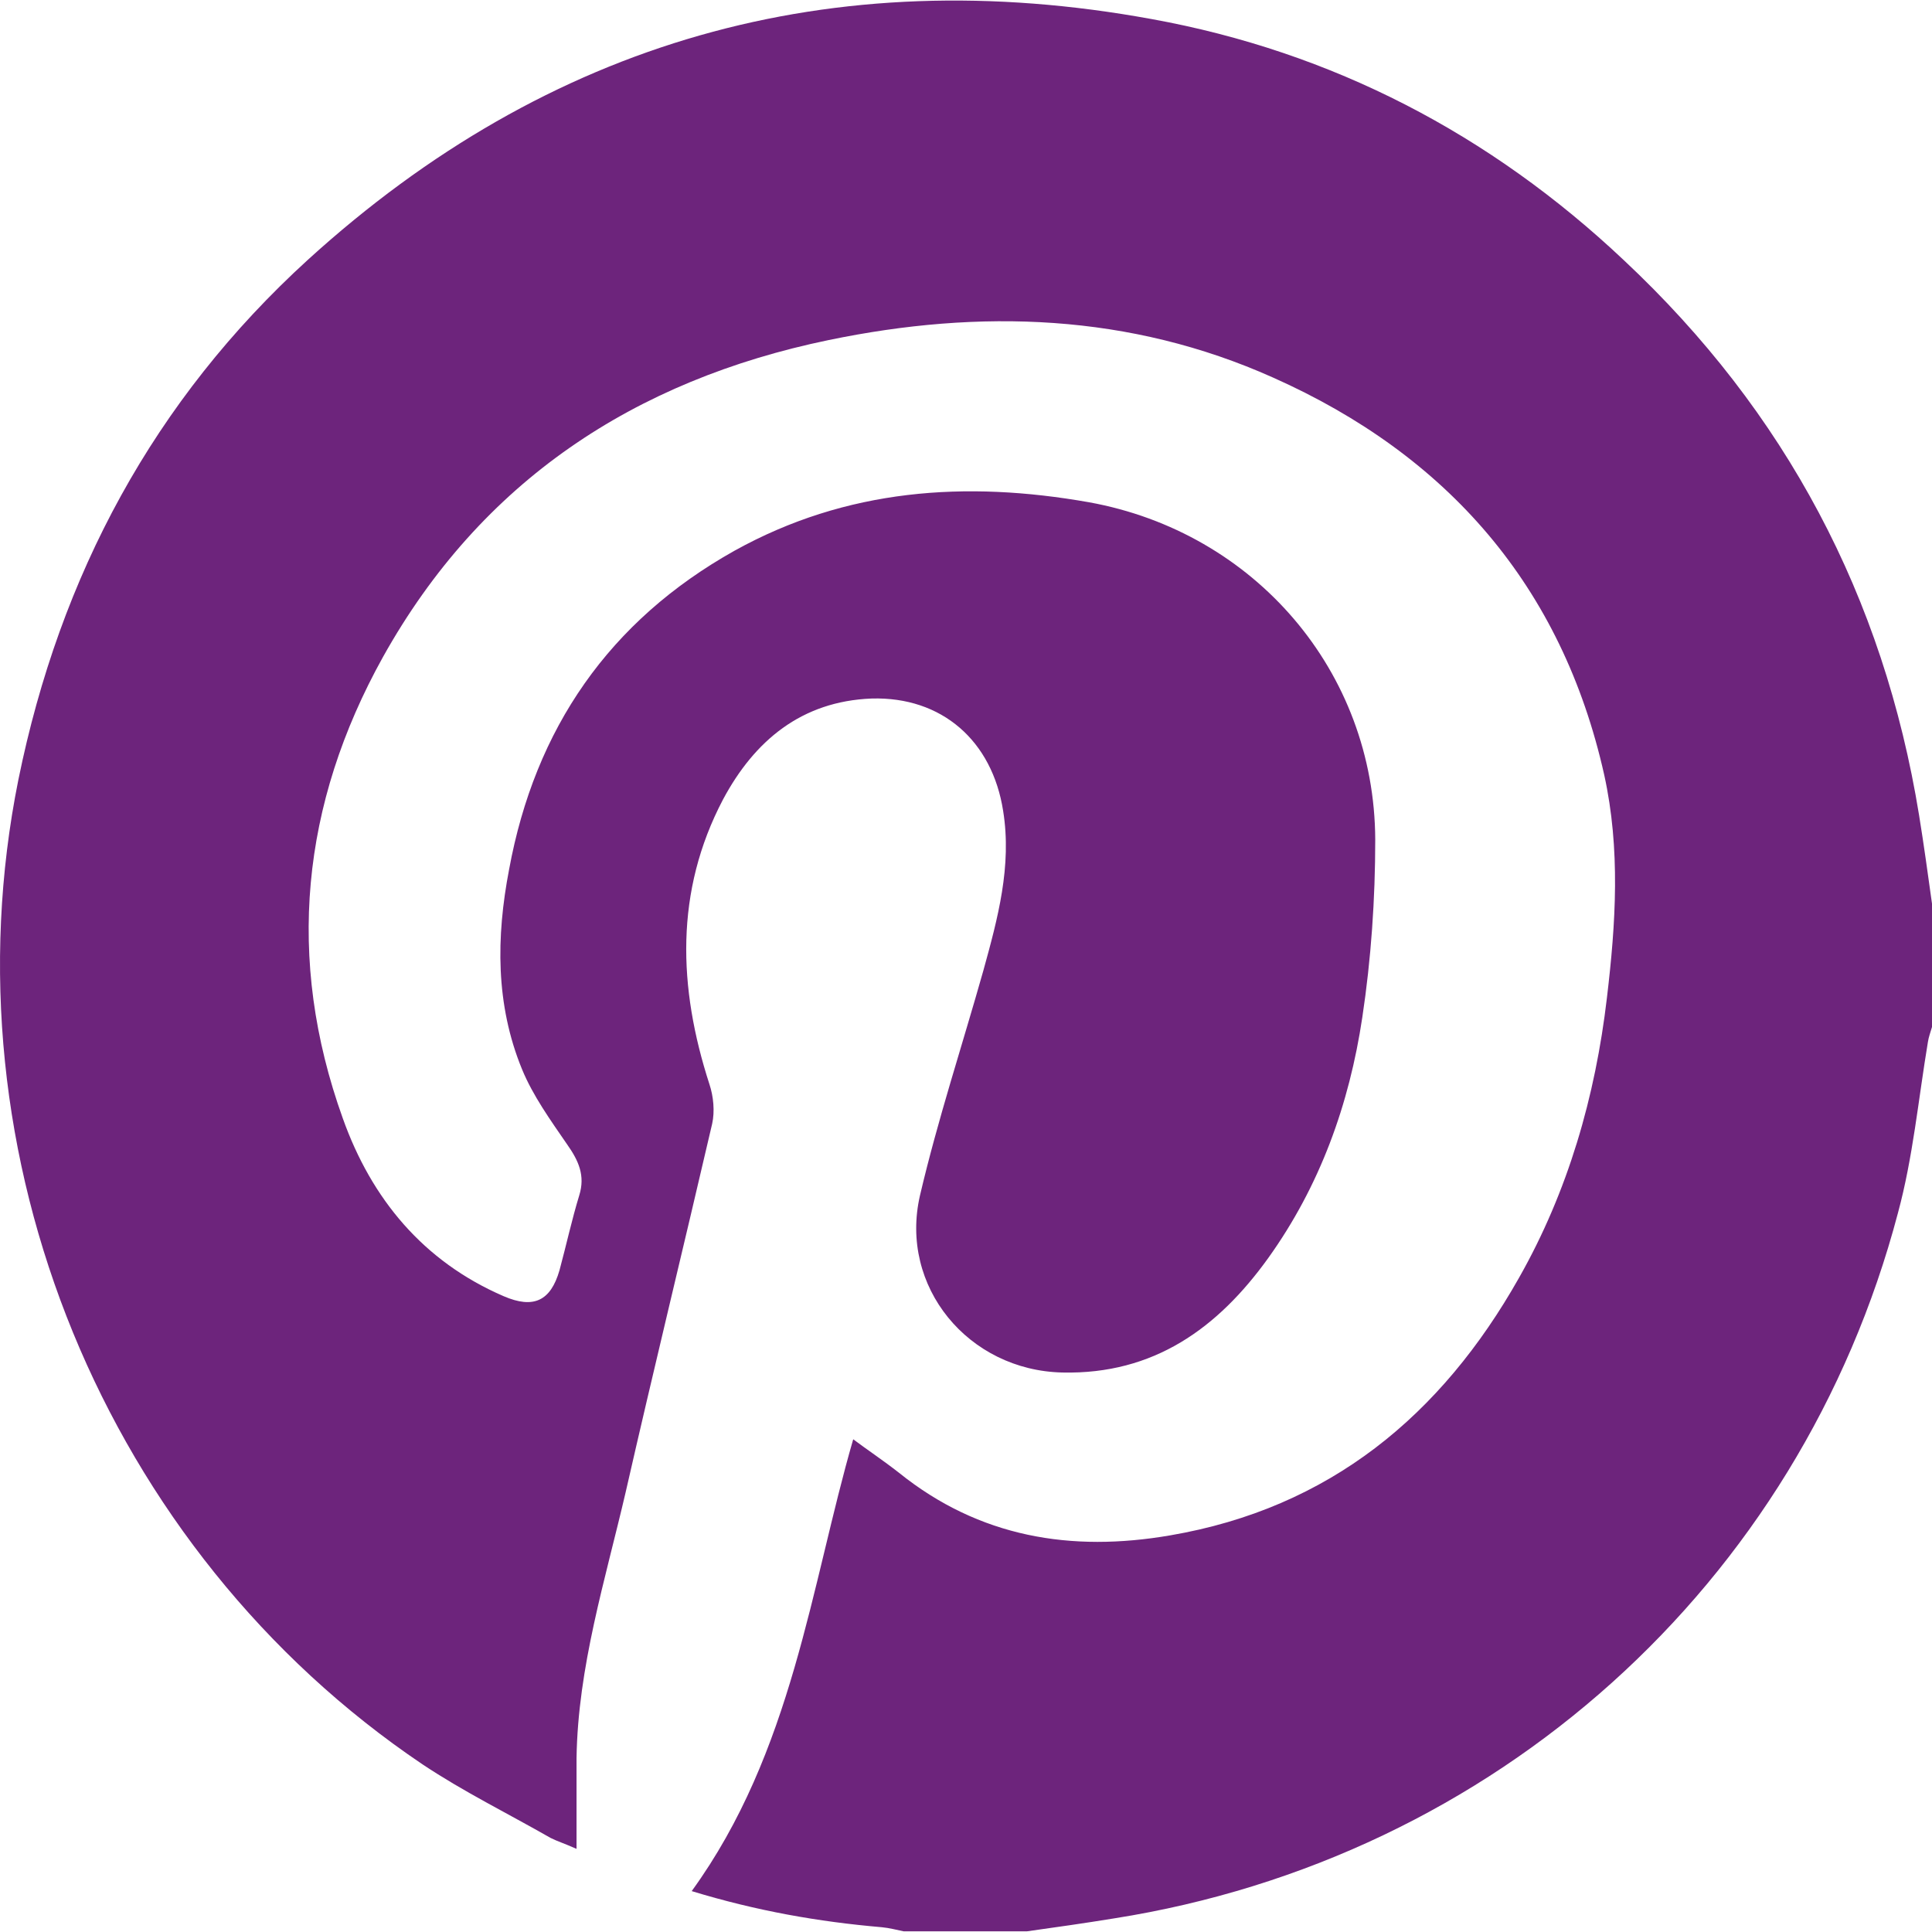
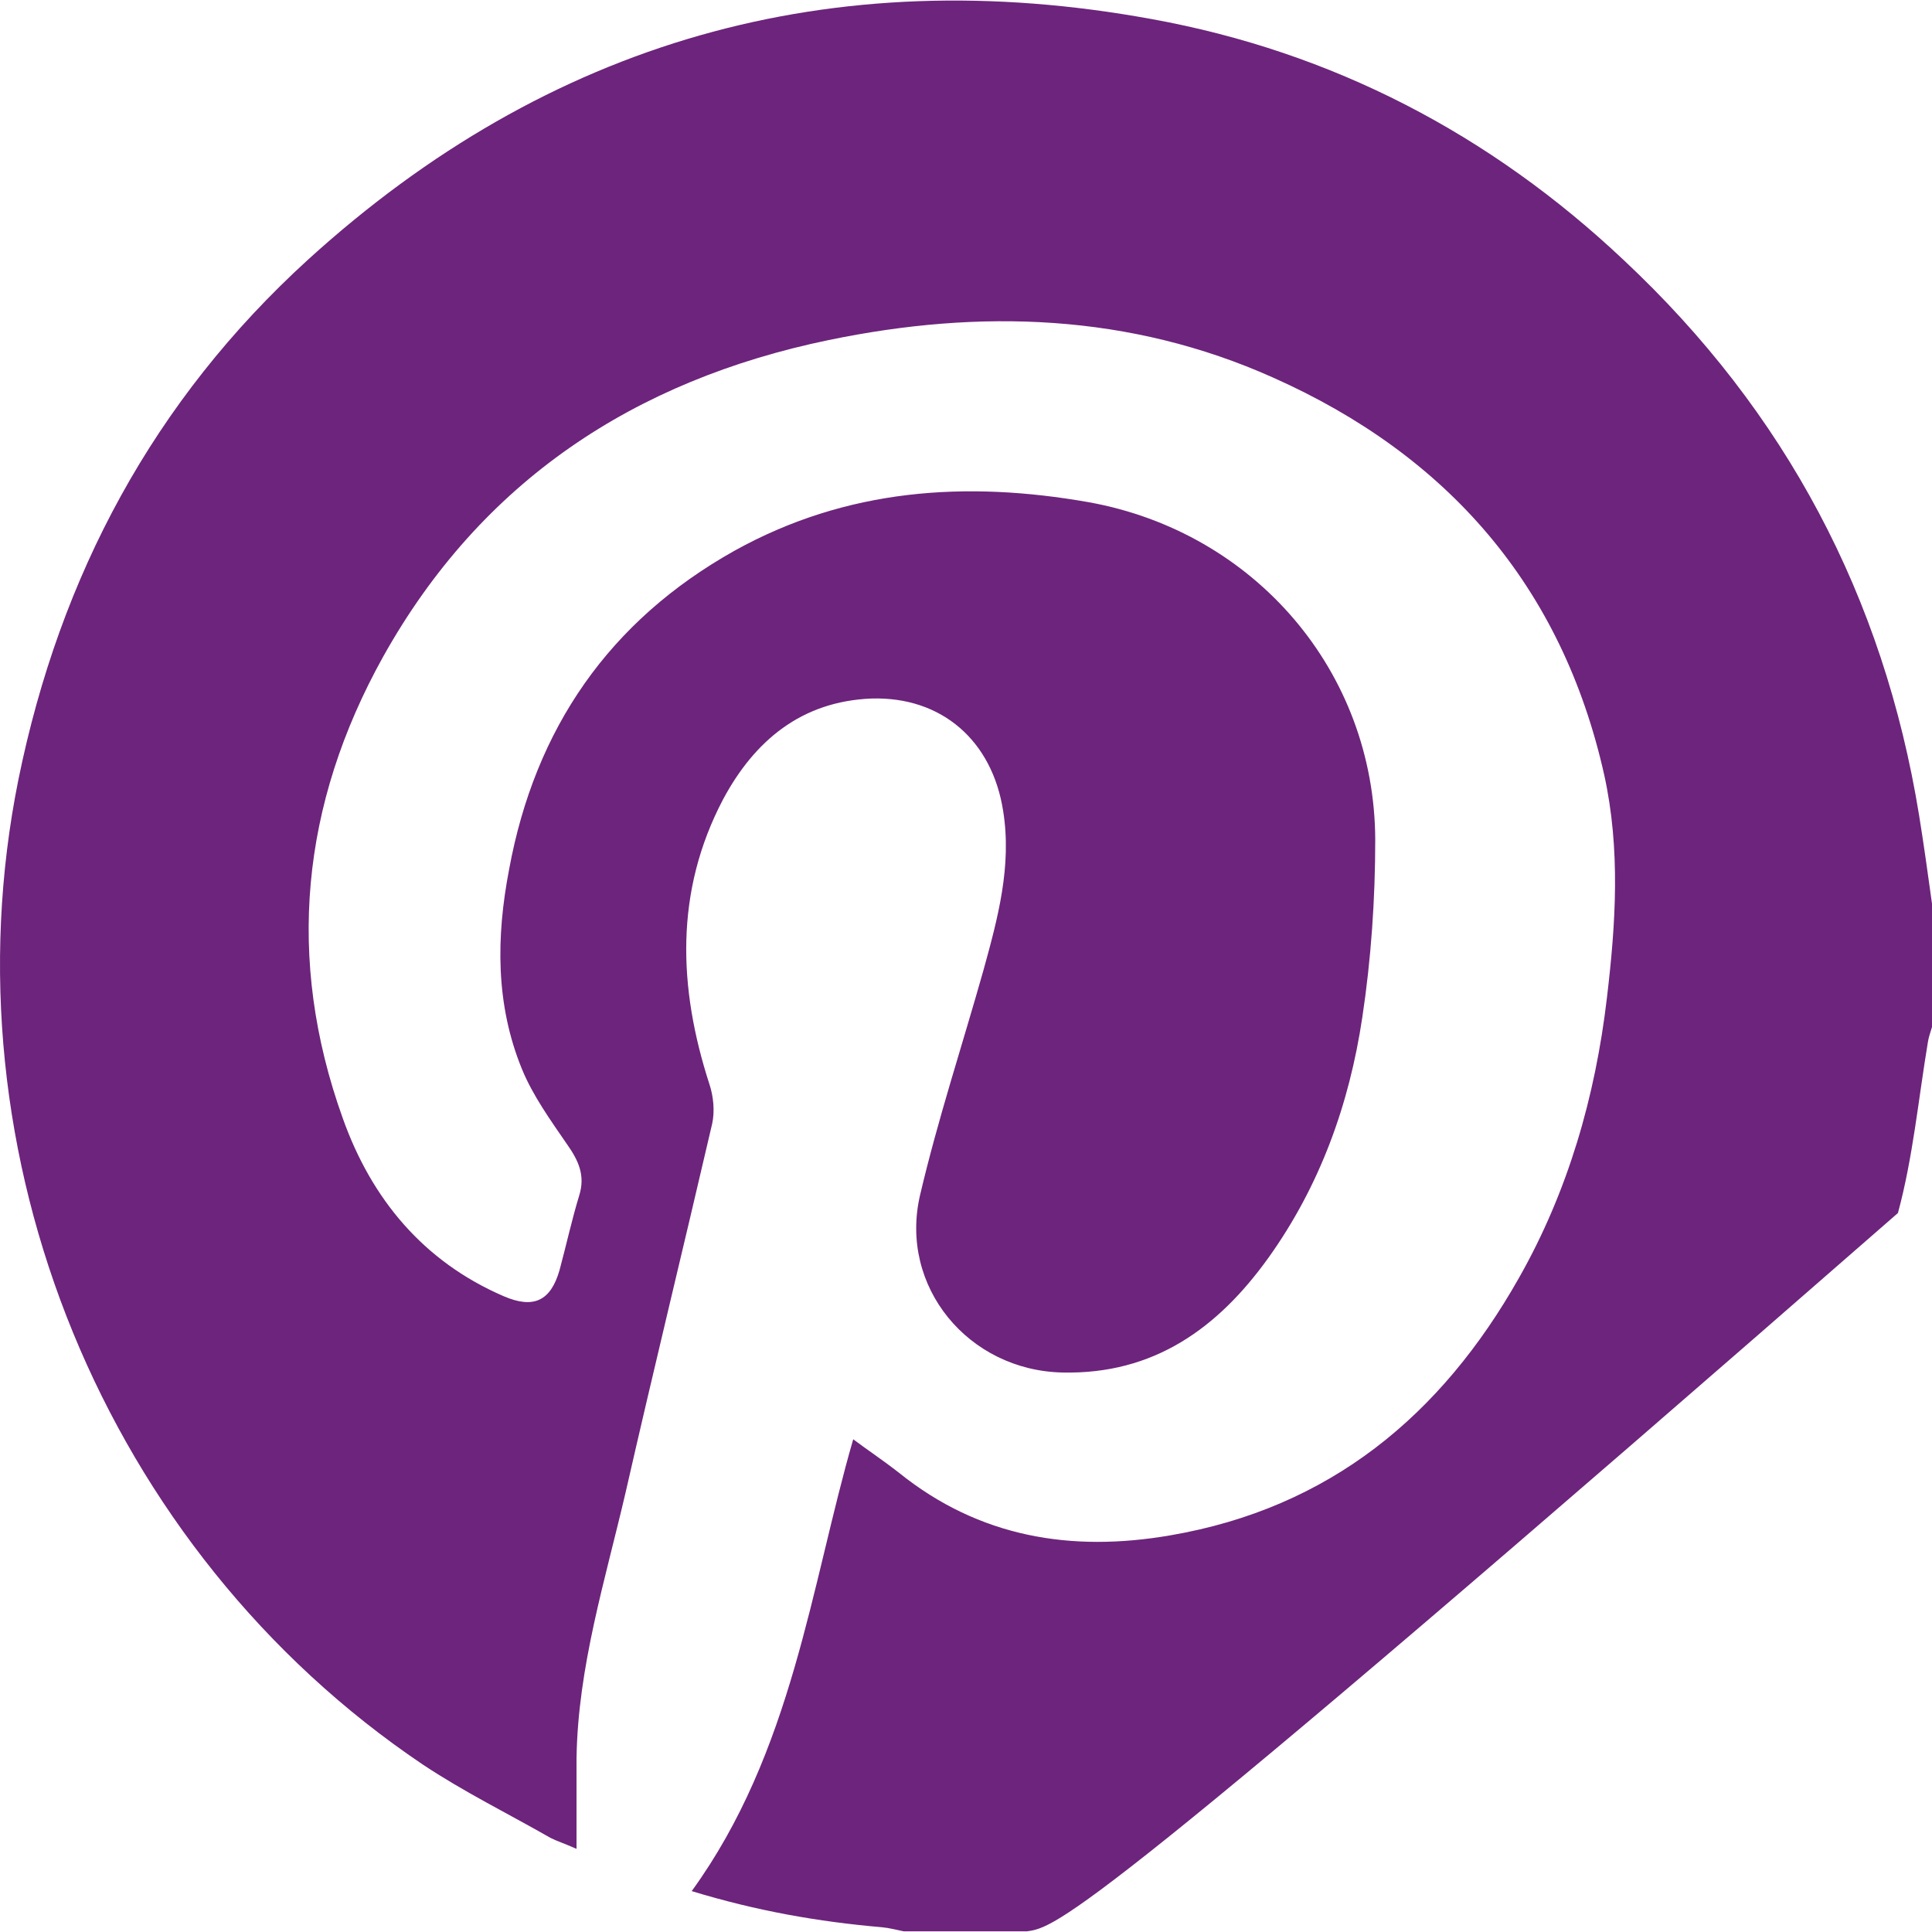
<svg xmlns="http://www.w3.org/2000/svg" version="1.1" id="Layer_1" x="0px" y="0px" viewBox="0 0 283.5 283.5" style="enable-background:new 0 0 283.5 283.5;" xml:space="preserve">
  <style type="text/css">
	.st0{fill:#6D247C;}
</style>
  <g id="icon-pi">
-     <path class="st0" d="M150.7,283.4c-6,0-12.1,0-18.1,0c-1-0.2-2.1-0.5-3.2-0.6c-9.3-0.8-18.4-2.4-27.9-5.3   c14.8-20.4,17.5-44.9,23.7-66.3c2,1.5,4.4,3.1,6.7,4.9c11.8,9.5,25.3,11.7,39.8,9.2c23.4-4,39.8-17.6,51.2-37.8   c7.2-12.7,11.2-26.6,12.9-41.1c1.3-10.9,2-21.8-0.4-32.7c-6.2-27.7-23-46.9-48.6-58.3c-21-9.4-43-10.1-65.2-5.5   c-28.5,5.9-51,20.7-65.4,46.5c-12,21.6-14.3,44.3-5.9,67.7c4.2,11.8,11.8,21,23.6,26.1c4.4,1.9,6.9,0.7,8.2-3.8   c1-3.7,1.8-7.4,2.9-11c0.9-2.9-0.1-5.1-1.8-7.5c-2.4-3.5-5-7.1-6.6-11c-3.9-9.5-3.8-19.4-1.9-29.3c3.8-20.7,14.7-36.5,33.1-46.8   c16.4-9.1,33.9-10.3,52-7.1c24.3,4.4,41.9,24.8,42,49.5c0,8.7-0.6,17.5-1.9,26.1c-1.9,12.7-6.2,24.7-13.8,35.3   c-7.4,10.3-16.8,17.1-30.2,16.8c-13.8-0.3-24-12.6-20.9-26c2.6-11.1,6.2-22,9.3-33c2.1-7.6,4.2-15.3,2.9-23.4   c-1.6-10.3-9-16.8-19.3-16.5c-10.3,0.4-17.2,6.2-21.8,14.8c-7.1,13.5-6.6,27.6-2,41.8c0.6,1.8,0.8,4,0.4,5.8   C100.3,183,95.9,201,91.8,219c-3,12.9-7,25.6-7.2,39c0,4.3,0,8.5,0,13.3c-1.8-0.8-2.8-1.1-3.8-1.6c-6.3-3.6-12.8-6.8-18.8-10.8   C15.4,227.5-8.4,169.5,2.7,114.4c6.1-30,19.9-55.7,42.5-76.3C80.5,6,122-5.8,169,2.8c26.5,4.8,49.7,16.9,69.3,35.4   c23.7,22.2,38.1,49.4,43.3,81.4c0.7,4.3,1.3,8.7,1.9,13c0,6,0,12.1,0,18.1c-0.2,0.7-0.5,1.5-0.6,2.2c-1.4,8.4-2.2,17-4.4,25.1   c-14.4,54.6-59.2,94.7-115,103.5C159.2,282.2,155,282.8,150.7,283.4z" />
+     <path class="st0" d="M150.7,283.4c-6,0-12.1,0-18.1,0c-1-0.2-2.1-0.5-3.2-0.6c-9.3-0.8-18.4-2.4-27.9-5.3   c14.8-20.4,17.5-44.9,23.7-66.3c2,1.5,4.4,3.1,6.7,4.9c11.8,9.5,25.3,11.7,39.8,9.2c23.4-4,39.8-17.6,51.2-37.8   c7.2-12.7,11.2-26.6,12.9-41.1c1.3-10.9,2-21.8-0.4-32.7c-6.2-27.7-23-46.9-48.6-58.3c-21-9.4-43-10.1-65.2-5.5   c-28.5,5.9-51,20.7-65.4,46.5c-12,21.6-14.3,44.3-5.9,67.7c4.2,11.8,11.8,21,23.6,26.1c4.4,1.9,6.9,0.7,8.2-3.8   c1-3.7,1.8-7.4,2.9-11c0.9-2.9-0.1-5.1-1.8-7.5c-2.4-3.5-5-7.1-6.6-11c-3.9-9.5-3.8-19.4-1.9-29.3c3.8-20.7,14.7-36.5,33.1-46.8   c16.4-9.1,33.9-10.3,52-7.1c24.3,4.4,41.9,24.8,42,49.5c0,8.7-0.6,17.5-1.9,26.1c-1.9,12.7-6.2,24.7-13.8,35.3   c-7.4,10.3-16.8,17.1-30.2,16.8c-13.8-0.3-24-12.6-20.9-26c2.6-11.1,6.2-22,9.3-33c2.1-7.6,4.2-15.3,2.9-23.4   c-1.6-10.3-9-16.8-19.3-16.5c-10.3,0.4-17.2,6.2-21.8,14.8c-7.1,13.5-6.6,27.6-2,41.8c0.6,1.8,0.8,4,0.4,5.8   C100.3,183,95.9,201,91.8,219c-3,12.9-7,25.6-7.2,39c0,4.3,0,8.5,0,13.3c-1.8-0.8-2.8-1.1-3.8-1.6c-6.3-3.6-12.8-6.8-18.8-10.8   C15.4,227.5-8.4,169.5,2.7,114.4c6.1-30,19.9-55.7,42.5-76.3C80.5,6,122-5.8,169,2.8c26.5,4.8,49.7,16.9,69.3,35.4   c23.7,22.2,38.1,49.4,43.3,81.4c0.7,4.3,1.3,8.7,1.9,13c0,6,0,12.1,0,18.1c-0.2,0.7-0.5,1.5-0.6,2.2c-1.4,8.4-2.2,17-4.4,25.1   C159.2,282.2,155,282.8,150.7,283.4z" />
  </g>
</svg>